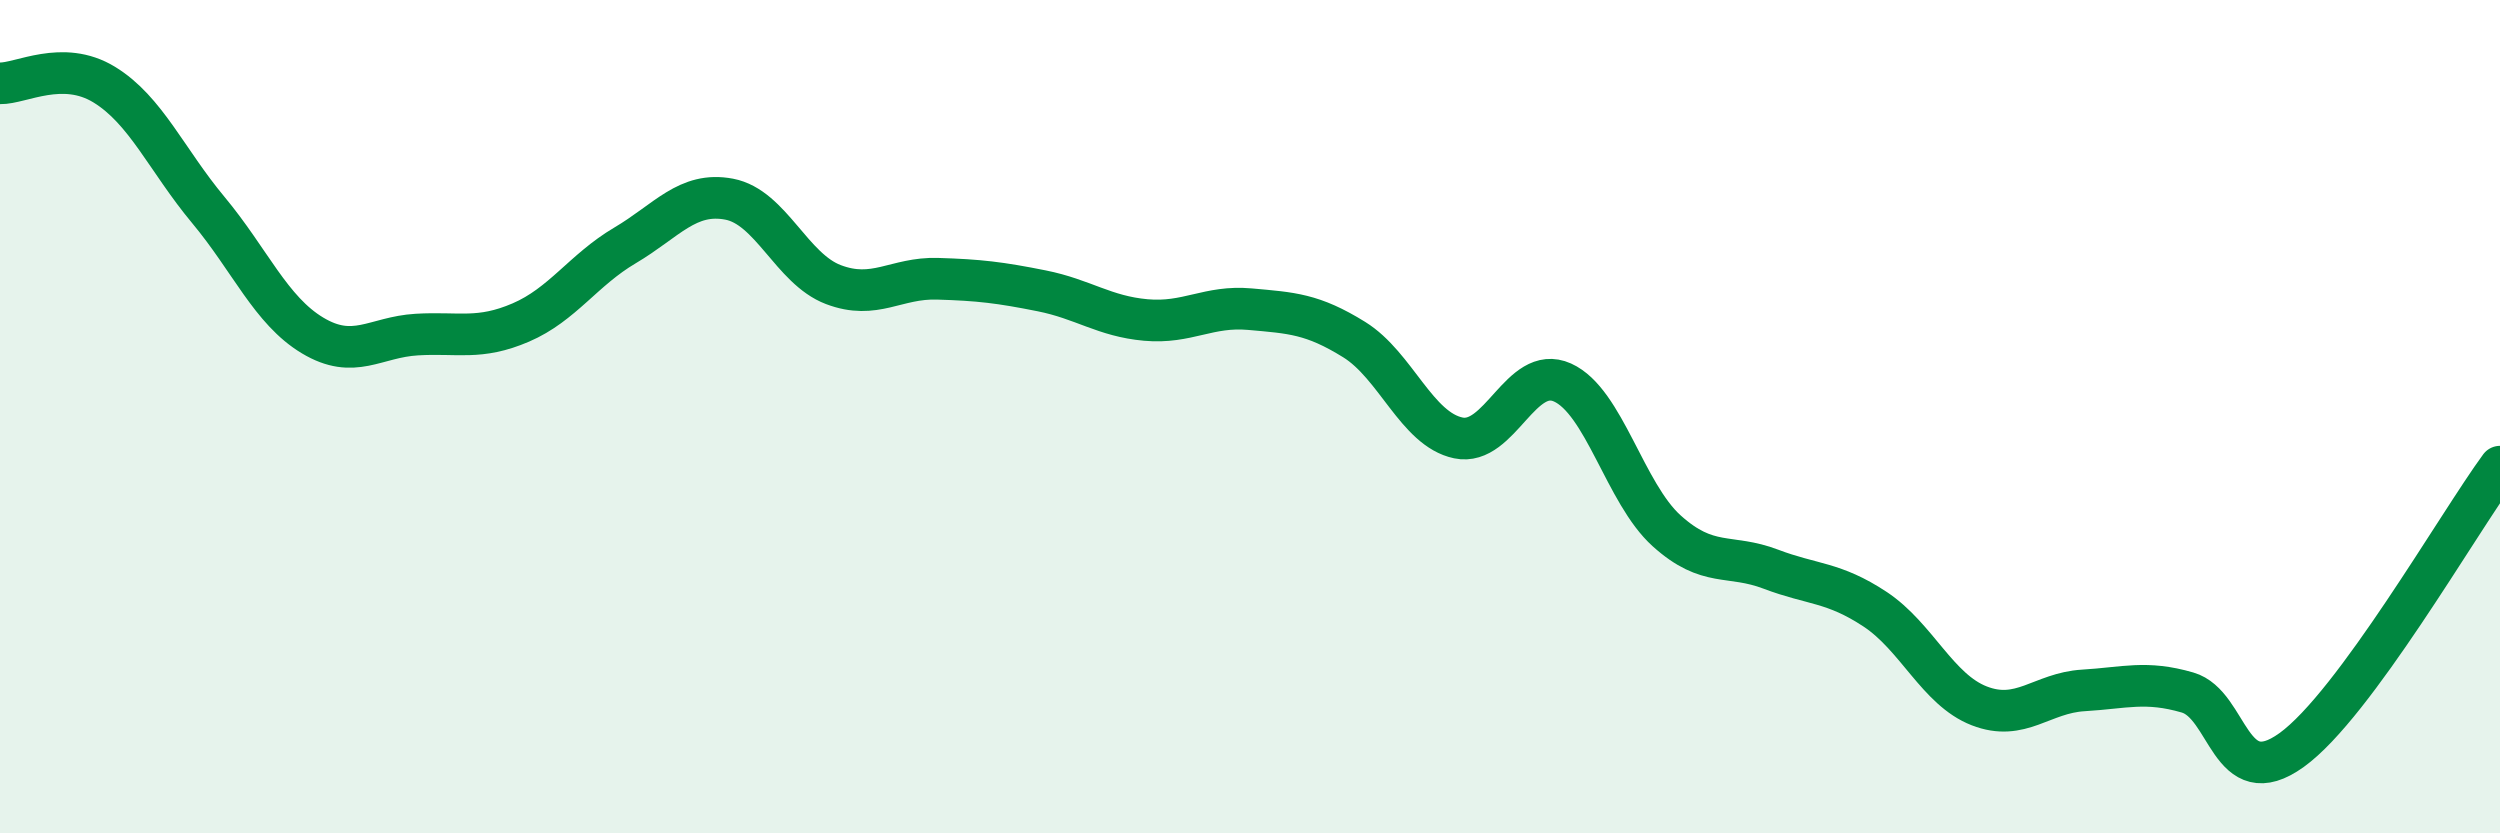
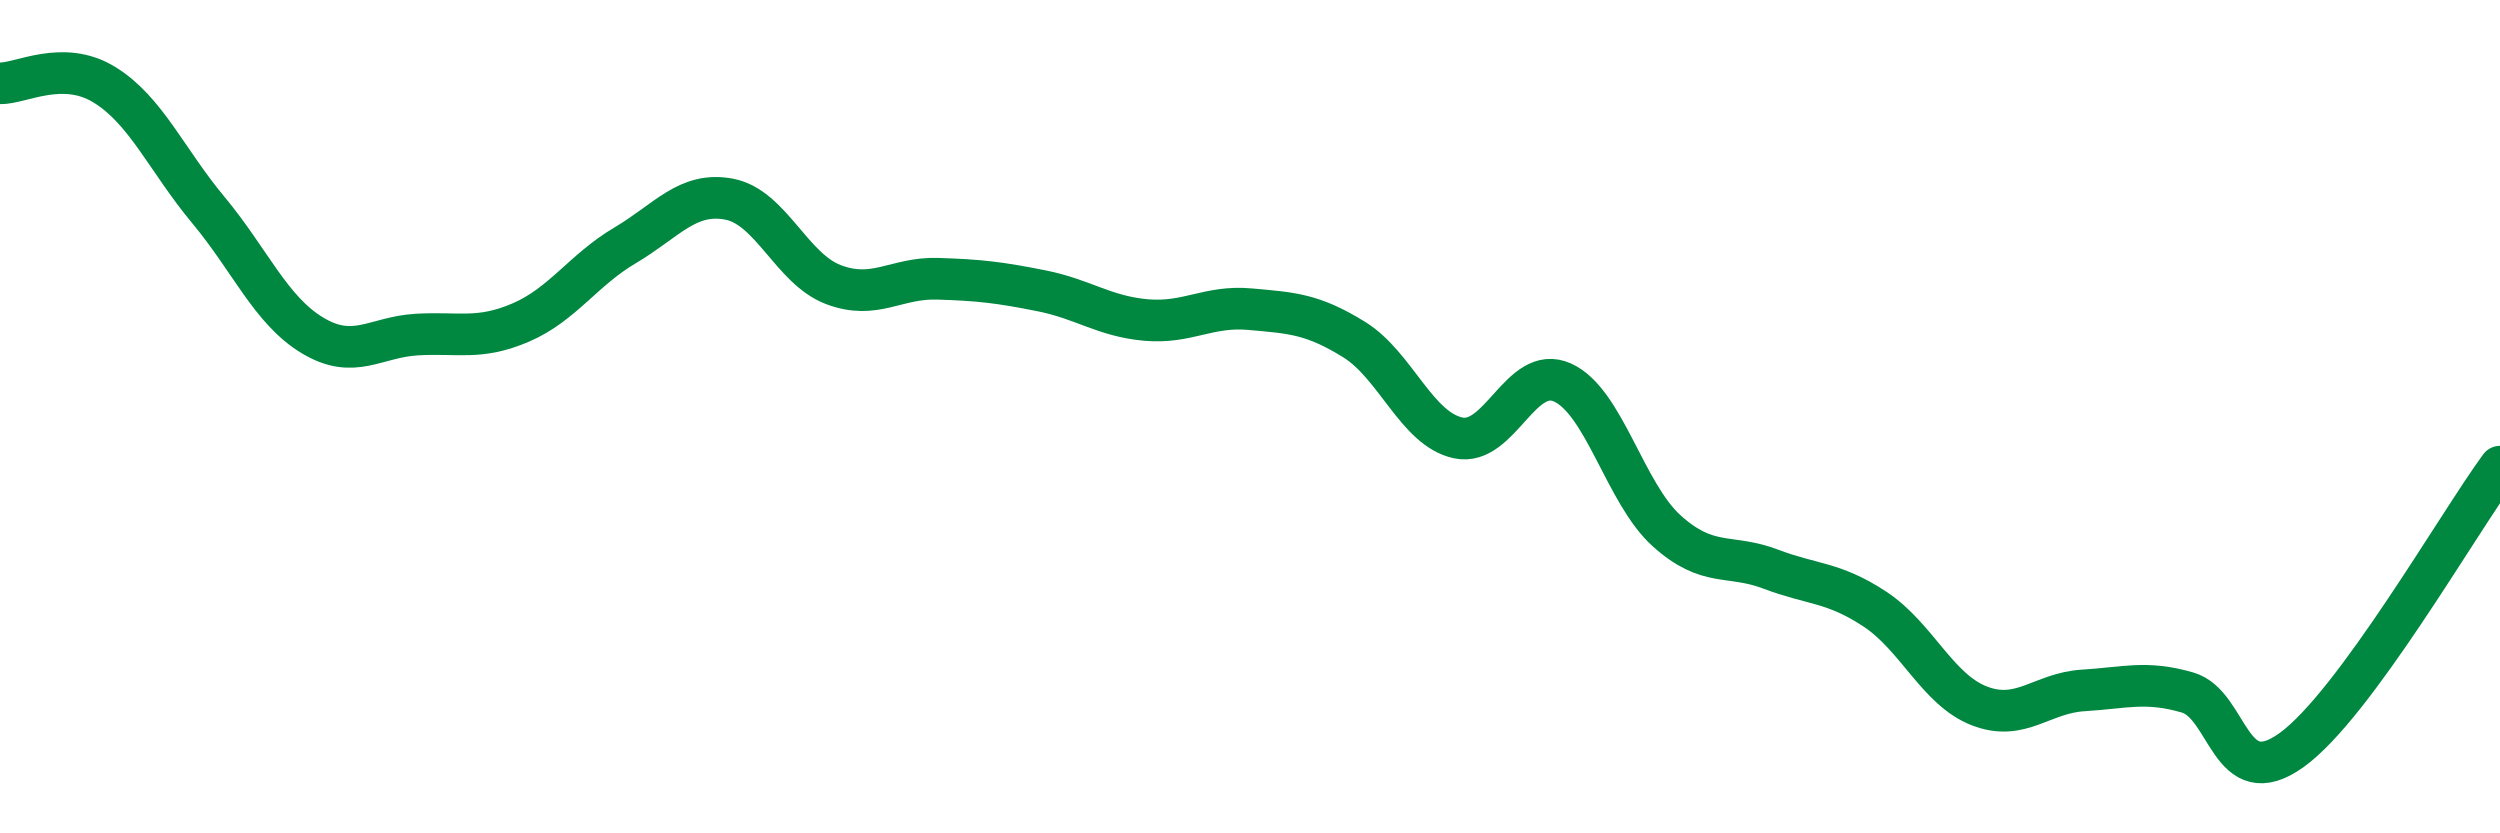
<svg xmlns="http://www.w3.org/2000/svg" width="60" height="20" viewBox="0 0 60 20">
-   <path d="M 0,2 C 0.5,2.01 1.5,1.42 2.5,2.03 C 3.5,2.64 4,3.84 5,5.04 C 6,6.24 6.5,7.45 7.5,8.05 C 8.5,8.65 9,8.09 10,8.03 C 11,7.97 11.5,8.17 12.5,7.74 C 13.5,7.31 14,6.48 15,5.89 C 16,5.3 16.5,4.59 17.5,4.78 C 18.5,4.97 19,6.45 20,6.83 C 21,7.21 21.5,6.66 22.5,6.69 C 23.5,6.72 24,6.78 25,6.98 C 26,7.18 26.5,7.59 27.5,7.68 C 28.5,7.77 29,7.33 30,7.42 C 31,7.51 31.5,7.53 32.5,8.15 C 33.5,8.77 34,10.3 35,10.51 C 36,10.72 36.5,8.73 37.5,9.18 C 38.5,9.63 39,11.84 40,12.74 C 41,13.64 41.5,13.28 42.5,13.66 C 43.5,14.04 44,13.96 45,14.62 C 46,15.28 46.5,16.55 47.5,16.94 C 48.5,17.33 49,16.63 50,16.57 C 51,16.51 51.5,16.33 52.5,16.62 C 53.5,16.91 53.5,19.08 55,18 C 56.5,16.92 59,12.56 60,11.2L60 20L0 20Z" fill="#008740" opacity="0.1" stroke-linecap="round" stroke-linejoin="round" />
  <path d="M 0,2 C 0.5,2.01 1.5,1.42 2.5,2.03 C 3.5,2.64 4,3.84 5,5.04 C 6,6.24 6.5,7.45 7.5,8.05 C 8.5,8.65 9,8.09 10,8.03 C 11,7.97 11.5,8.17 12.5,7.74 C 13.5,7.31 14,6.48 15,5.89 C 16,5.3 16.5,4.59 17.5,4.78 C 18.5,4.97 19,6.45 20,6.83 C 21,7.21 21.5,6.66 22.5,6.69 C 23.5,6.72 24,6.78 25,6.98 C 26,7.18 26.5,7.59 27.5,7.68 C 28.5,7.77 29,7.33 30,7.42 C 31,7.51 31.5,7.53 32.5,8.15 C 33.5,8.77 34,10.3 35,10.51 C 36,10.72 36.5,8.73 37.5,9.18 C 38.5,9.63 39,11.84 40,12.74 C 41,13.64 41.5,13.28 42.5,13.66 C 43.5,14.04 44,13.96 45,14.62 C 46,15.28 46.5,16.55 47.5,16.94 C 48.5,17.33 49,16.63 50,16.57 C 51,16.51 51.5,16.33 52.5,16.62 C 53.5,16.91 53.5,19.08 55,18 C 56.5,16.92 59,12.56 60,11.2" stroke="#008740" stroke-width="1" fill="none" stroke-linecap="round" stroke-linejoin="round" />
</svg>